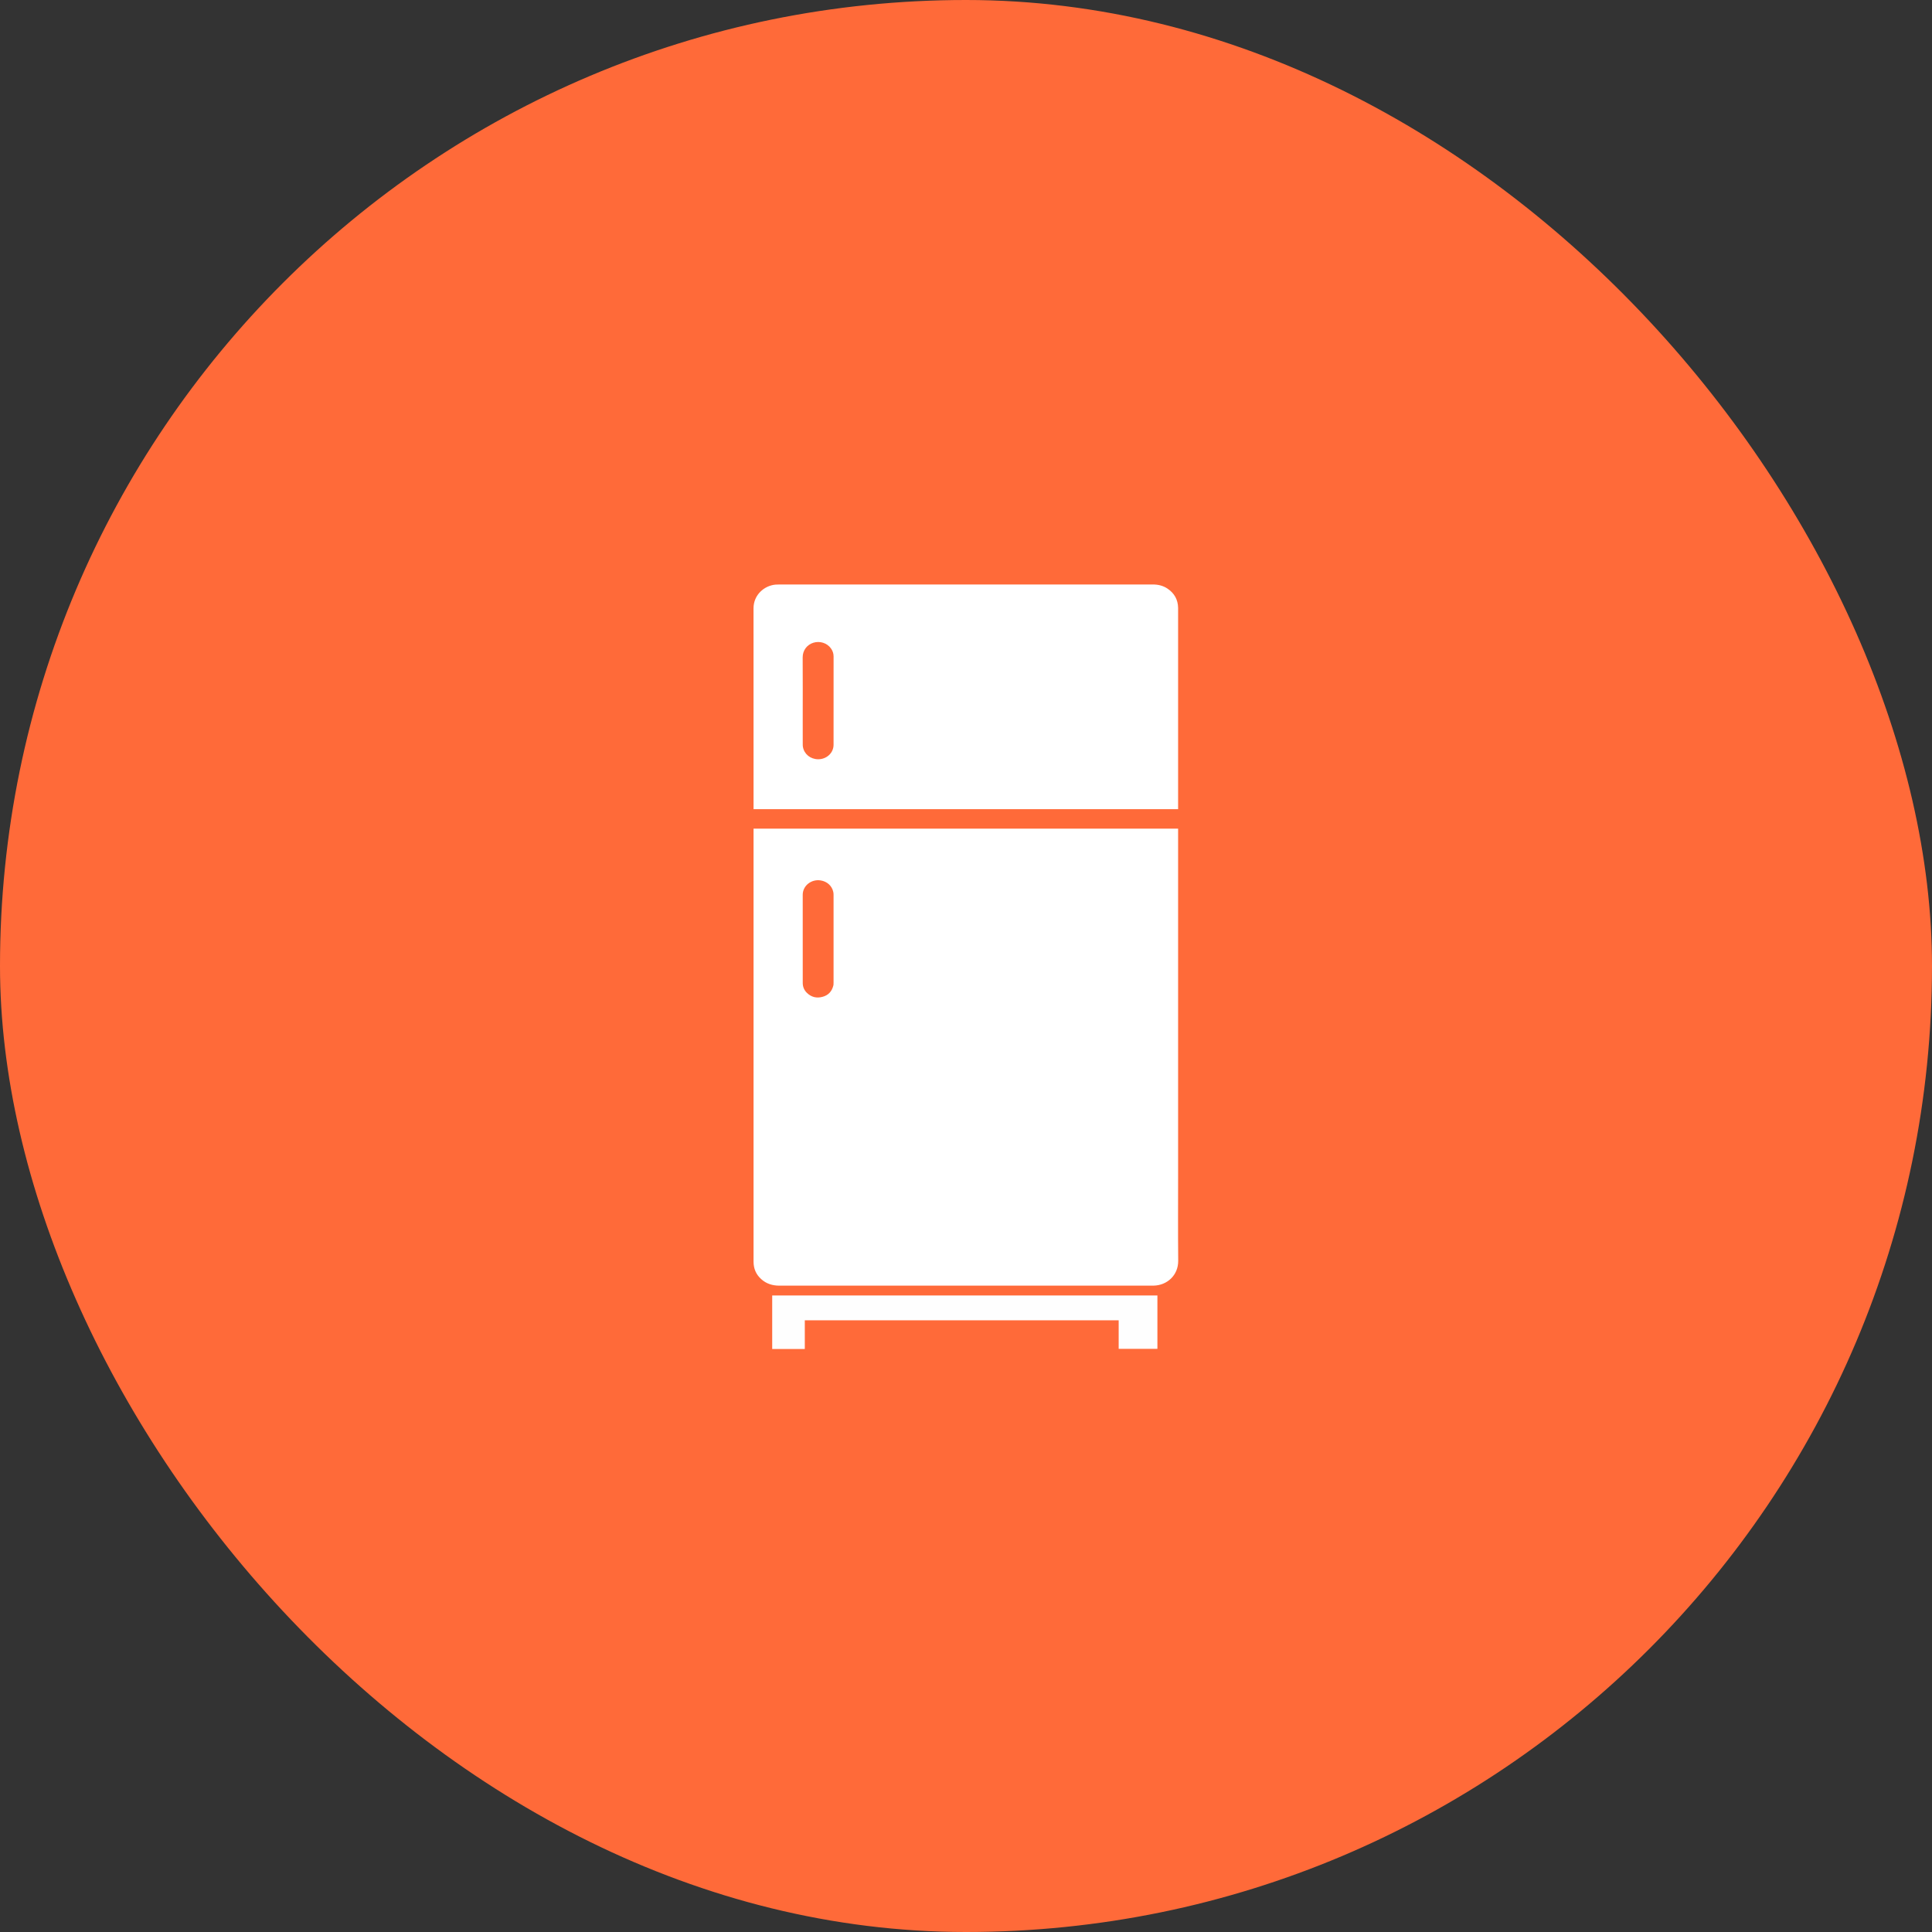
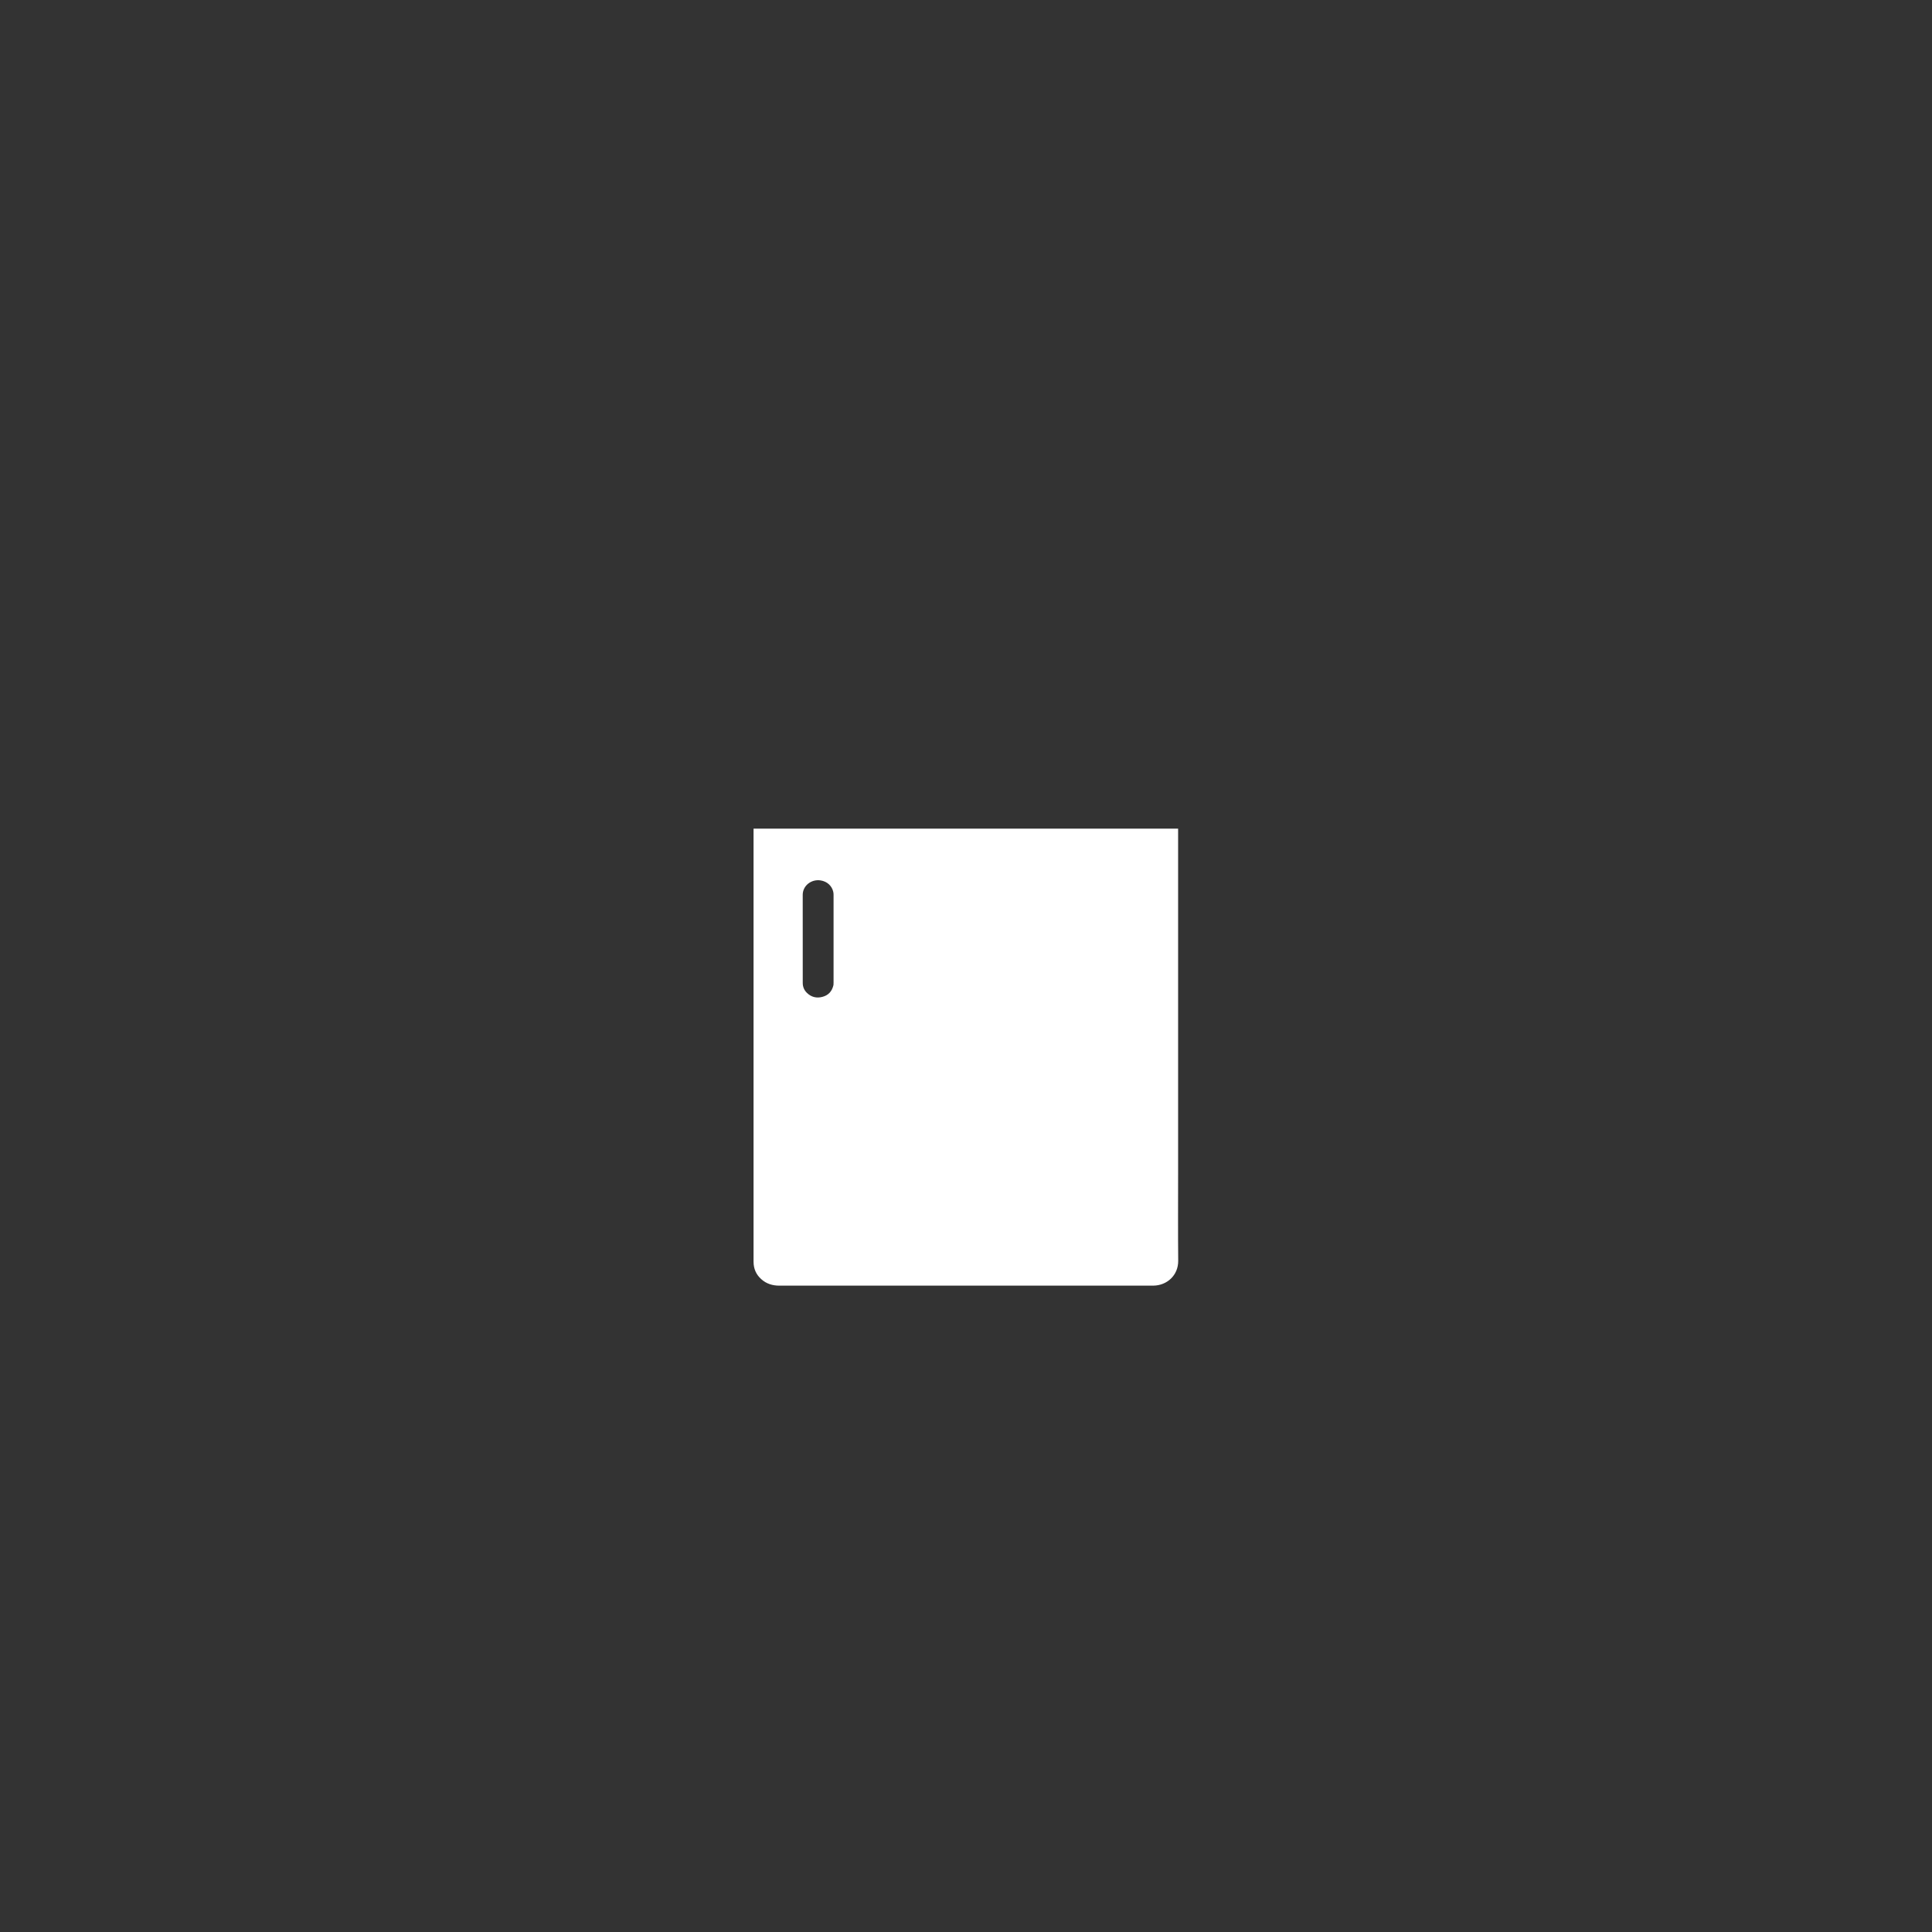
<svg xmlns="http://www.w3.org/2000/svg" width="80" height="80" viewBox="0 0 80 80" fill="none">
  <rect x="0" y="0" width="80" height="80" fill="#333333" stroke="none" />
-   <rect width="80" height="80" rx="40" fill="#FF6A39" />
  <path d="M48.783 48.664C48.783 49.85 48.775 51.025 48.787 52.201C48.793 52.814 48.317 53.227 47.765 53.235C47.748 53.235 47.73 53.235 47.713 53.235C42.567 53.235 37.421 53.235 32.275 53.236C31.991 53.236 31.736 53.16 31.523 52.968C31.307 52.776 31.203 52.533 31.203 52.244C31.204 48.487 31.203 44.73 31.203 40.972C31.203 38.796 31.203 36.62 31.203 34.444C31.203 34.403 31.203 34.361 31.203 34.312C37.063 34.312 42.917 34.312 48.783 34.312C48.783 39.091 48.783 43.872 48.783 48.664ZM34.512 40.789C34.513 40.758 34.516 40.727 34.516 40.695C34.517 39.482 34.517 38.269 34.516 37.056C34.516 37.014 34.513 36.972 34.504 36.931C34.448 36.68 34.25 36.498 33.979 36.456C33.603 36.397 33.239 36.667 33.239 37.053C33.239 38.269 33.239 39.486 33.24 40.702C33.24 40.864 33.299 41.003 33.415 41.115C33.596 41.29 33.814 41.342 34.054 41.278C34.297 41.214 34.451 41.055 34.512 40.789Z" fill="white" />
-   <path d="M42.64 33.506C38.824 33.506 35.019 33.506 31.203 33.506C31.203 33.459 31.203 33.421 31.203 33.383C31.203 30.651 31.205 27.919 31.202 25.187C31.202 24.632 31.646 24.25 32.11 24.208C32.158 24.204 32.208 24.203 32.257 24.203C37.416 24.203 42.576 24.203 47.736 24.202C47.956 24.202 48.159 24.25 48.342 24.372C48.627 24.563 48.777 24.829 48.783 25.173C48.785 25.281 48.783 25.39 48.783 25.498C48.783 28.125 48.783 30.753 48.783 33.38C48.783 33.418 48.783 33.455 48.783 33.506C46.733 33.506 44.692 33.506 42.64 33.506ZM33.239 29.867C33.239 30.182 33.239 30.497 33.24 30.811C33.24 30.85 33.24 30.889 33.247 30.926C33.299 31.226 33.556 31.435 33.873 31.439C34.225 31.444 34.515 31.178 34.516 30.843C34.517 29.622 34.516 28.401 34.517 27.181C34.517 27.058 34.479 26.947 34.407 26.848C34.247 26.624 33.947 26.53 33.677 26.615C33.415 26.697 33.236 26.931 33.237 27.222C33.243 28.097 33.239 28.971 33.239 29.867Z" fill="white" />
-   <path d="M32.606 55.859C32.39 55.859 32.184 55.859 31.975 55.859C31.975 55.115 31.975 54.381 31.975 53.642C37.291 53.642 42.606 53.642 47.926 53.642C47.926 54.379 47.926 55.112 47.926 55.852C47.395 55.852 46.865 55.852 46.322 55.852C46.322 55.461 46.322 55.068 46.322 54.671C41.984 54.671 37.659 54.671 33.325 54.671C33.325 55.066 33.325 55.457 33.325 55.859C33.083 55.859 32.85 55.859 32.606 55.859Z" fill="#FEFEFE" />
</svg>